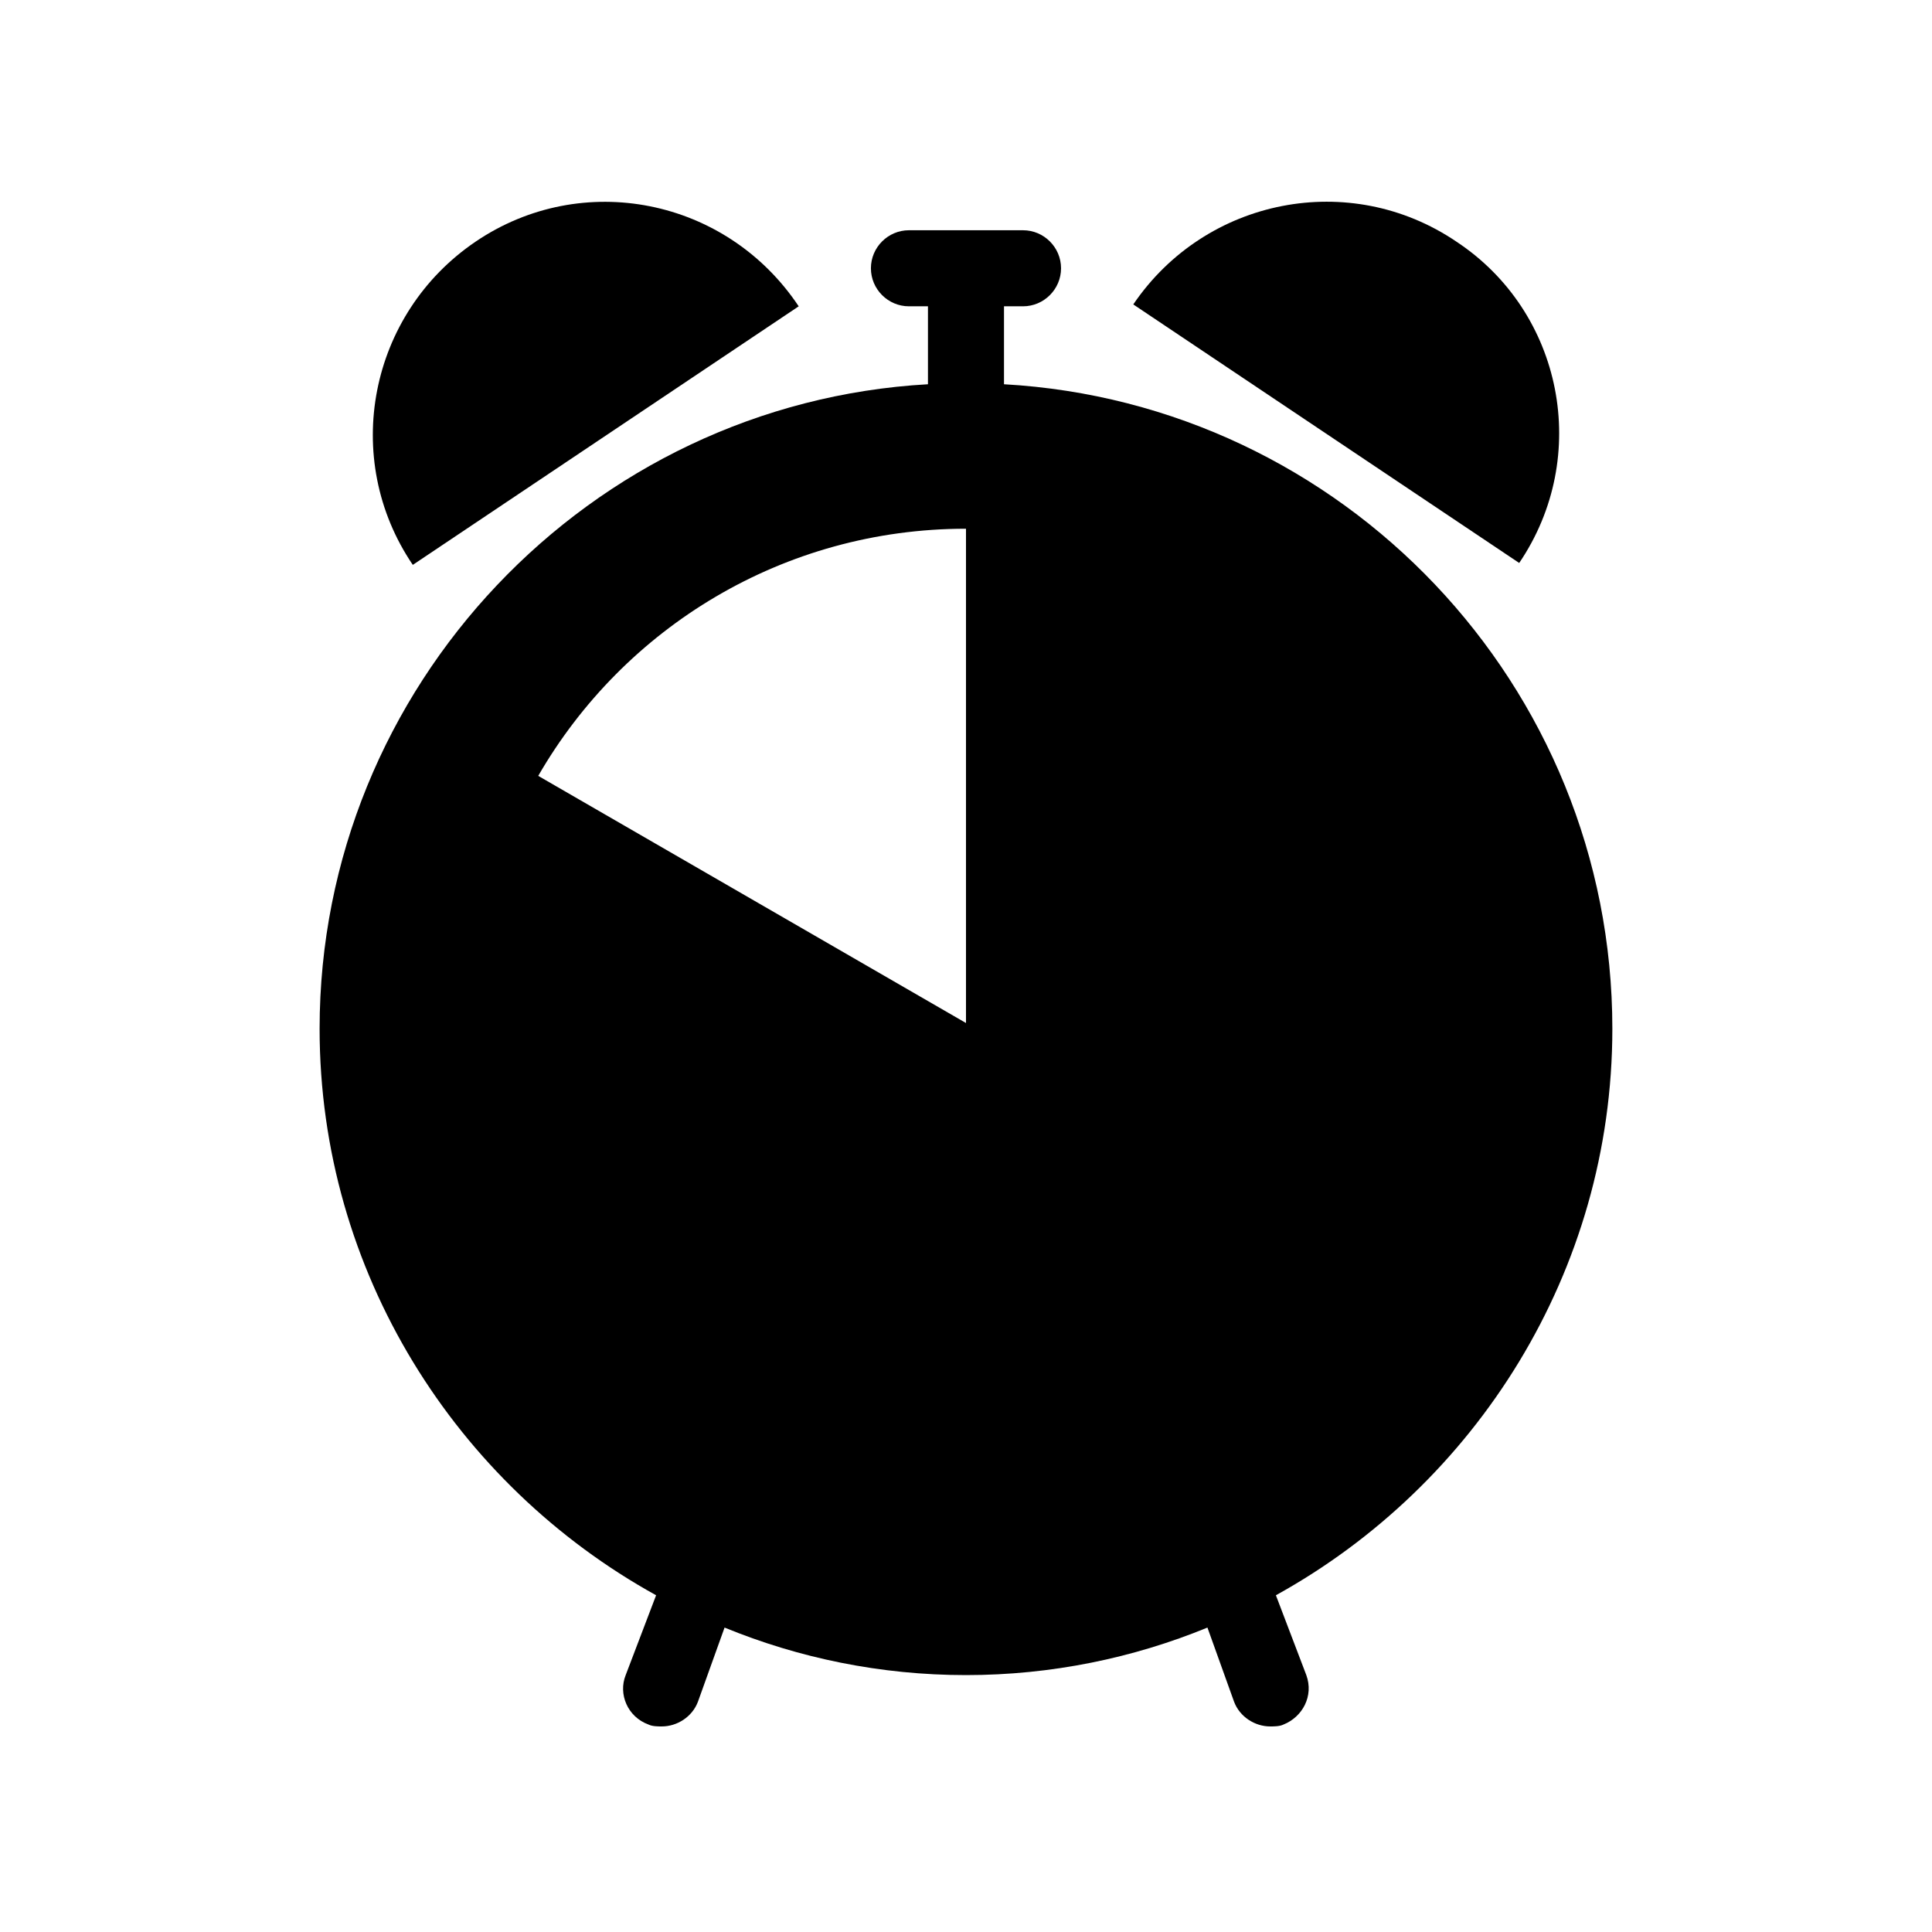
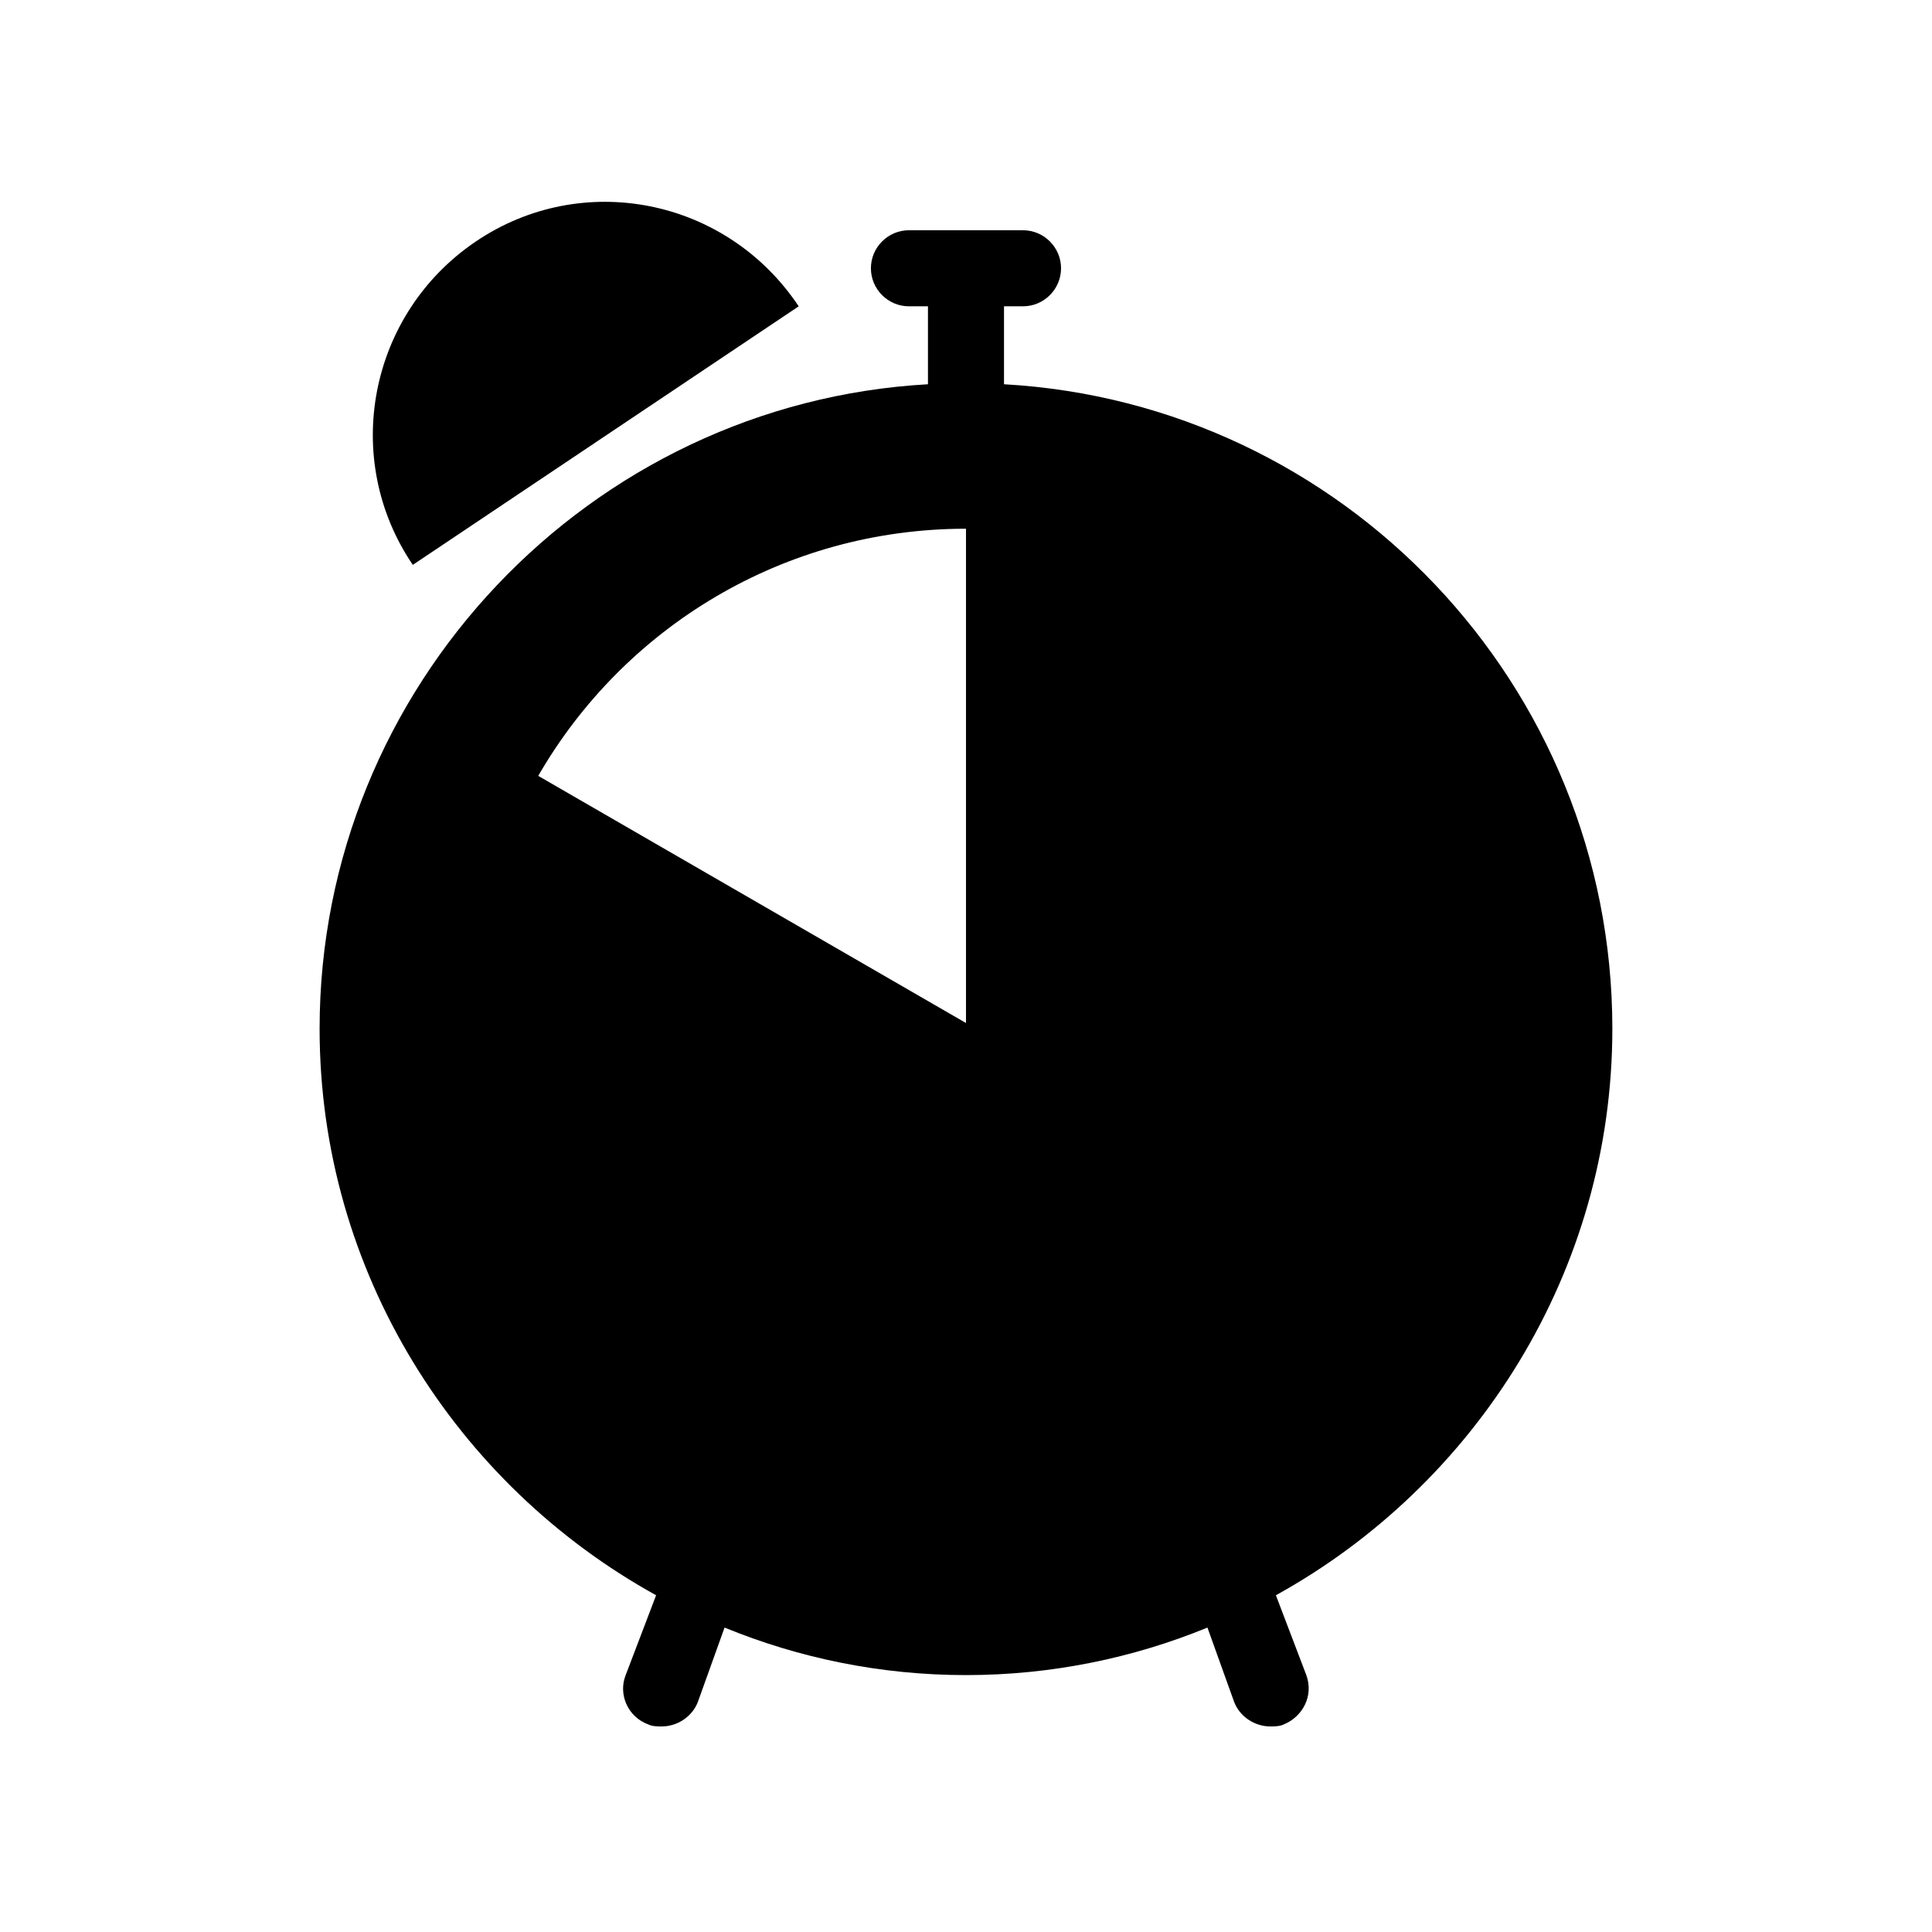
<svg xmlns="http://www.w3.org/2000/svg" fill="#000000" width="800px" height="800px" version="1.1" viewBox="144 144 512 512">
  <g>
    <path d="m410.07 245.83v-20.656h5.039c5.543 0 10.078-4.535 10.078-10.078 0-5.543-4.535-10.078-10.078-10.078h-30.23c-5.543 0-10.078 4.535-10.078 10.078 0 5.543 4.535 10.078 10.078 10.078h5.039v20.656c-89.68 5.039-161.22 80.105-161.22 170.79 0 64.488 36.273 120.91 89.176 150.14l-8.062 21.16c-2.016 5.039 0.504 11.082 6.047 13.098 1.008 0.504 2.519 0.504 3.527 0.504 4.031 0 8.062-2.519 9.574-6.551l7.055-19.648c19.648 8.062 41.312 12.594 63.984 12.594s44.336-4.535 63.984-12.594l7.055 19.648c1.512 4.031 5.543 6.551 9.574 6.551 1.008 0 2.519 0 3.527-0.504 5.039-2.016 8.062-7.559 6.047-13.098l-8.062-21.16c52.891-29.223 89.164-85.648 89.164-150.14 0-91.191-71.539-165.75-161.22-170.79zm-10.074 169.28-113.36-65.496c22.672-39.297 64.992-65.496 113.36-65.496z" />
    <path d="m270.02 208.05c-28.215 19.145-35.77 57.434-16.625 85.648l102.27-68.52c-19.145-28.715-57.434-36.273-85.648-17.129z" />
-     <path d="m529.98 208.05c-28.215-19.145-66.504-11.586-85.648 16.625l102.27 68.52c19.145-28.215 11.59-66.504-16.625-85.145z" />
  </g>
</svg>